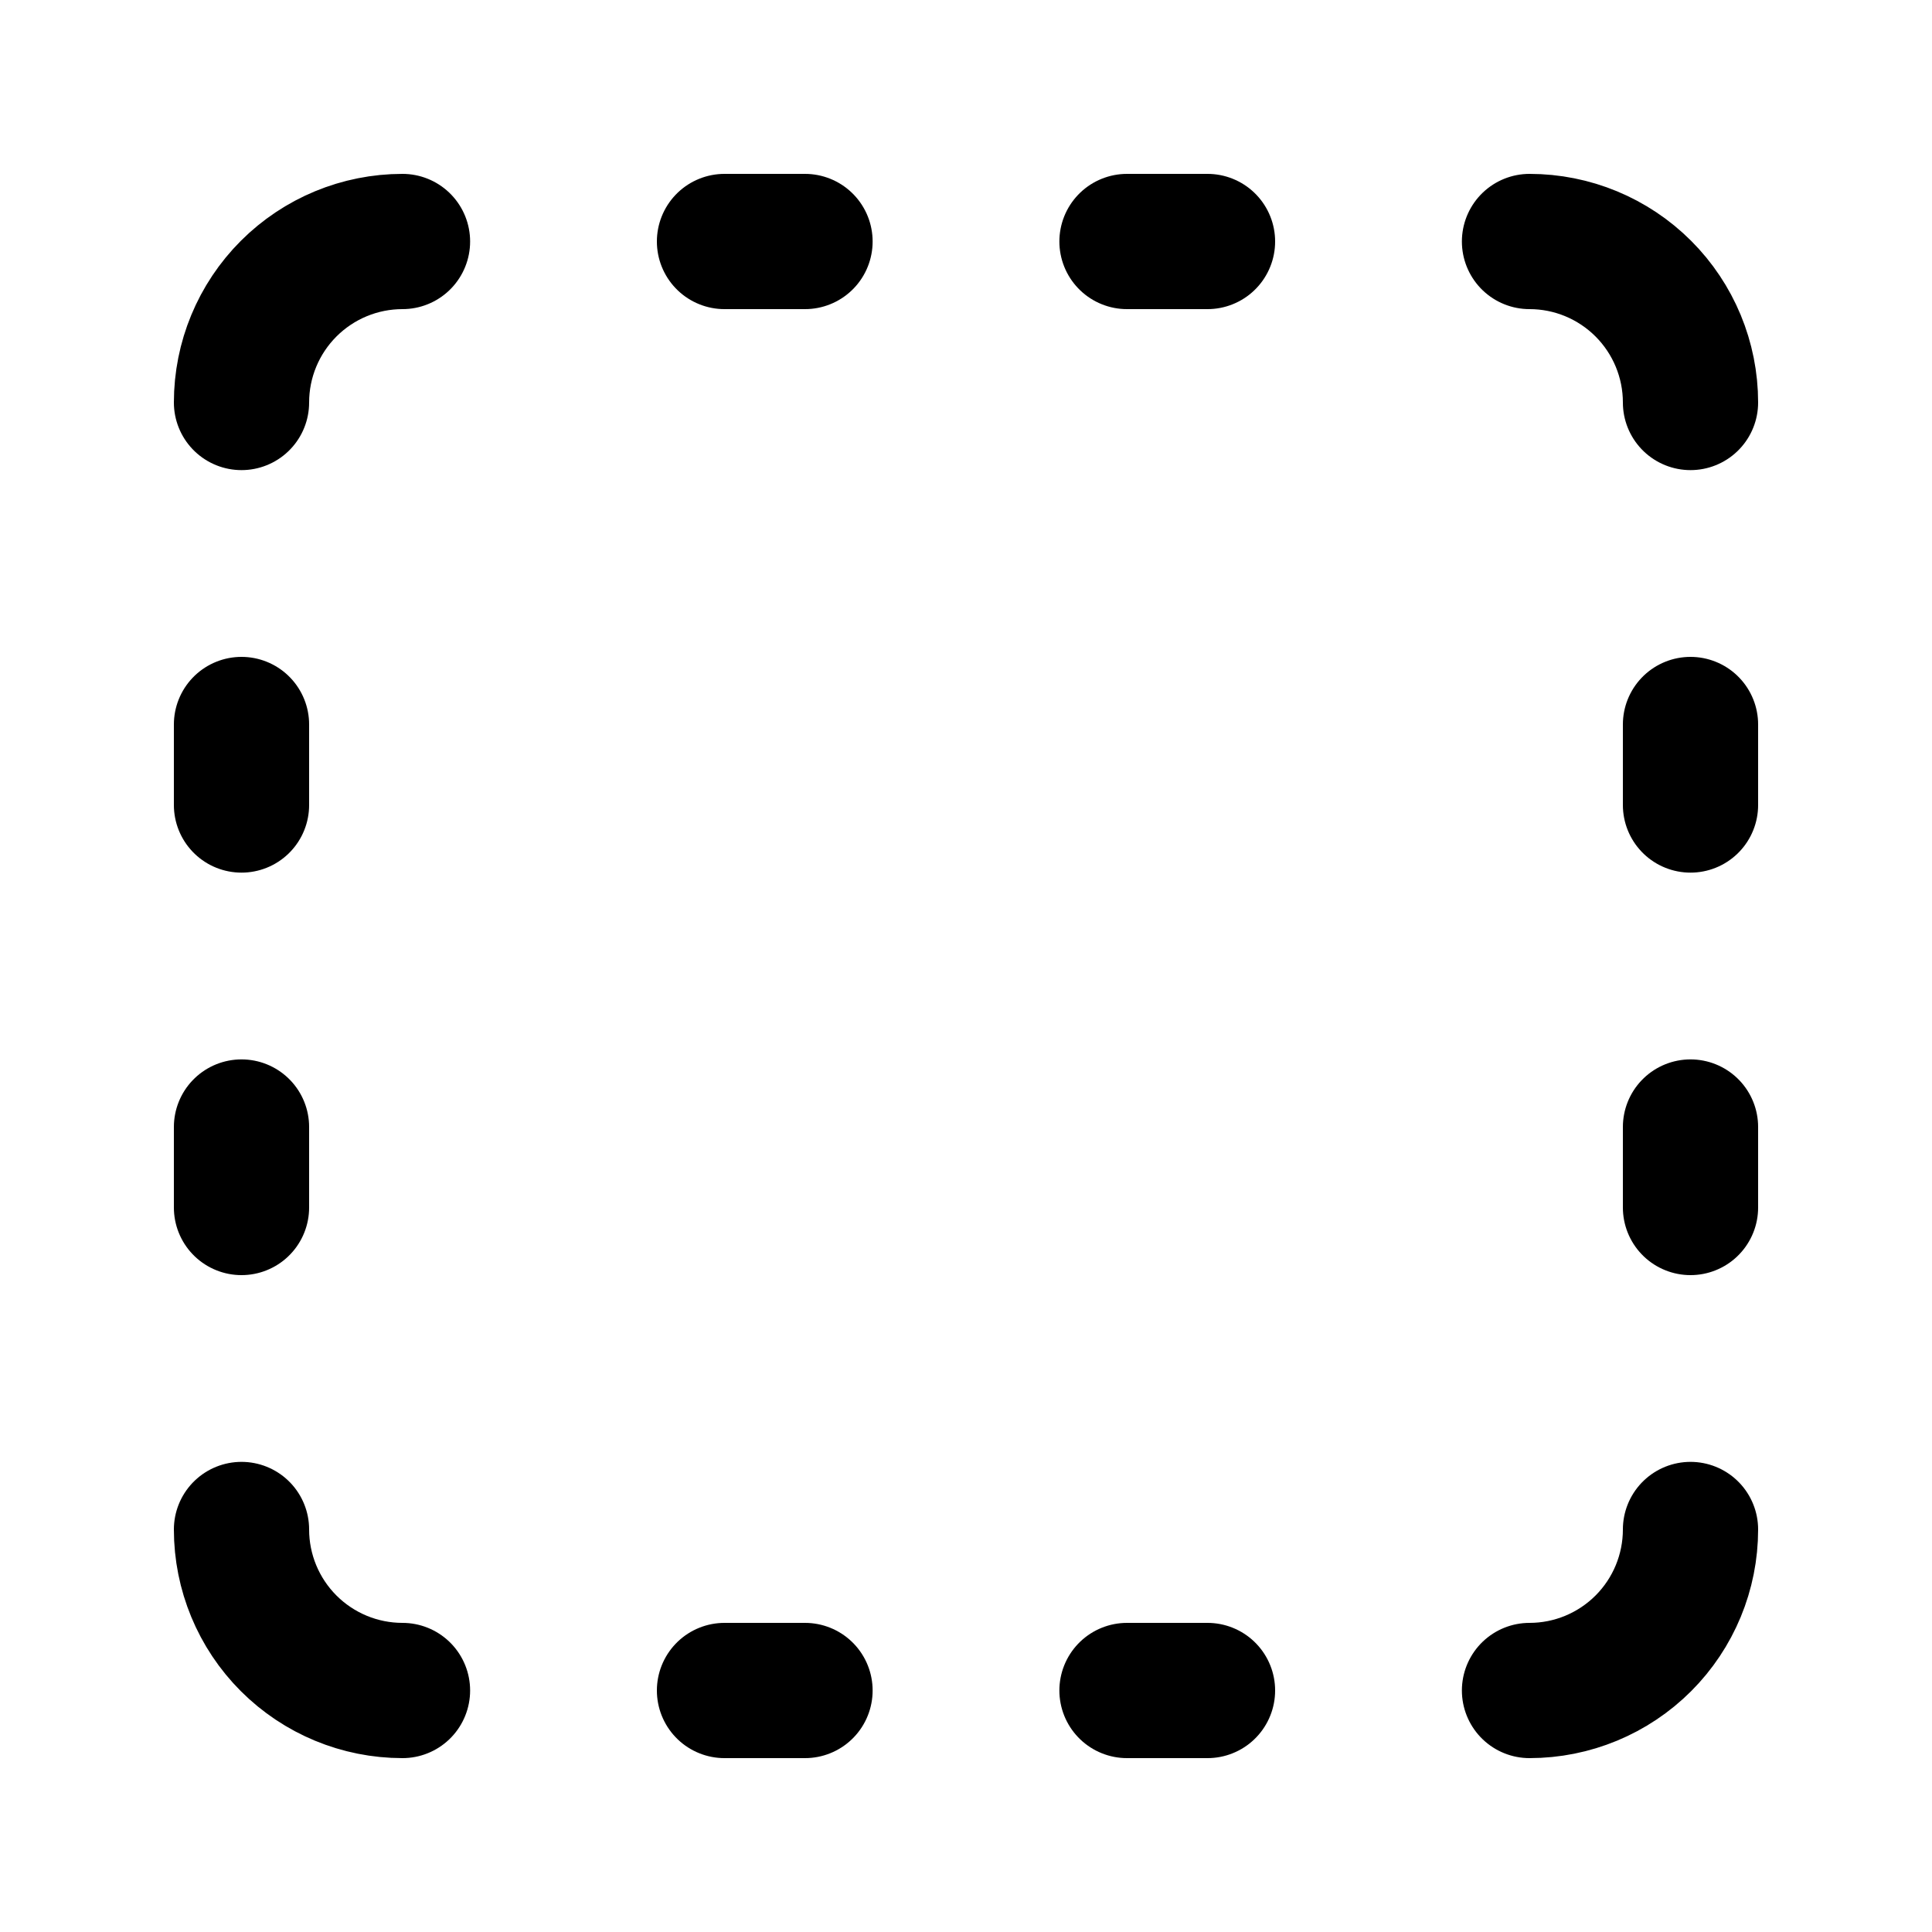
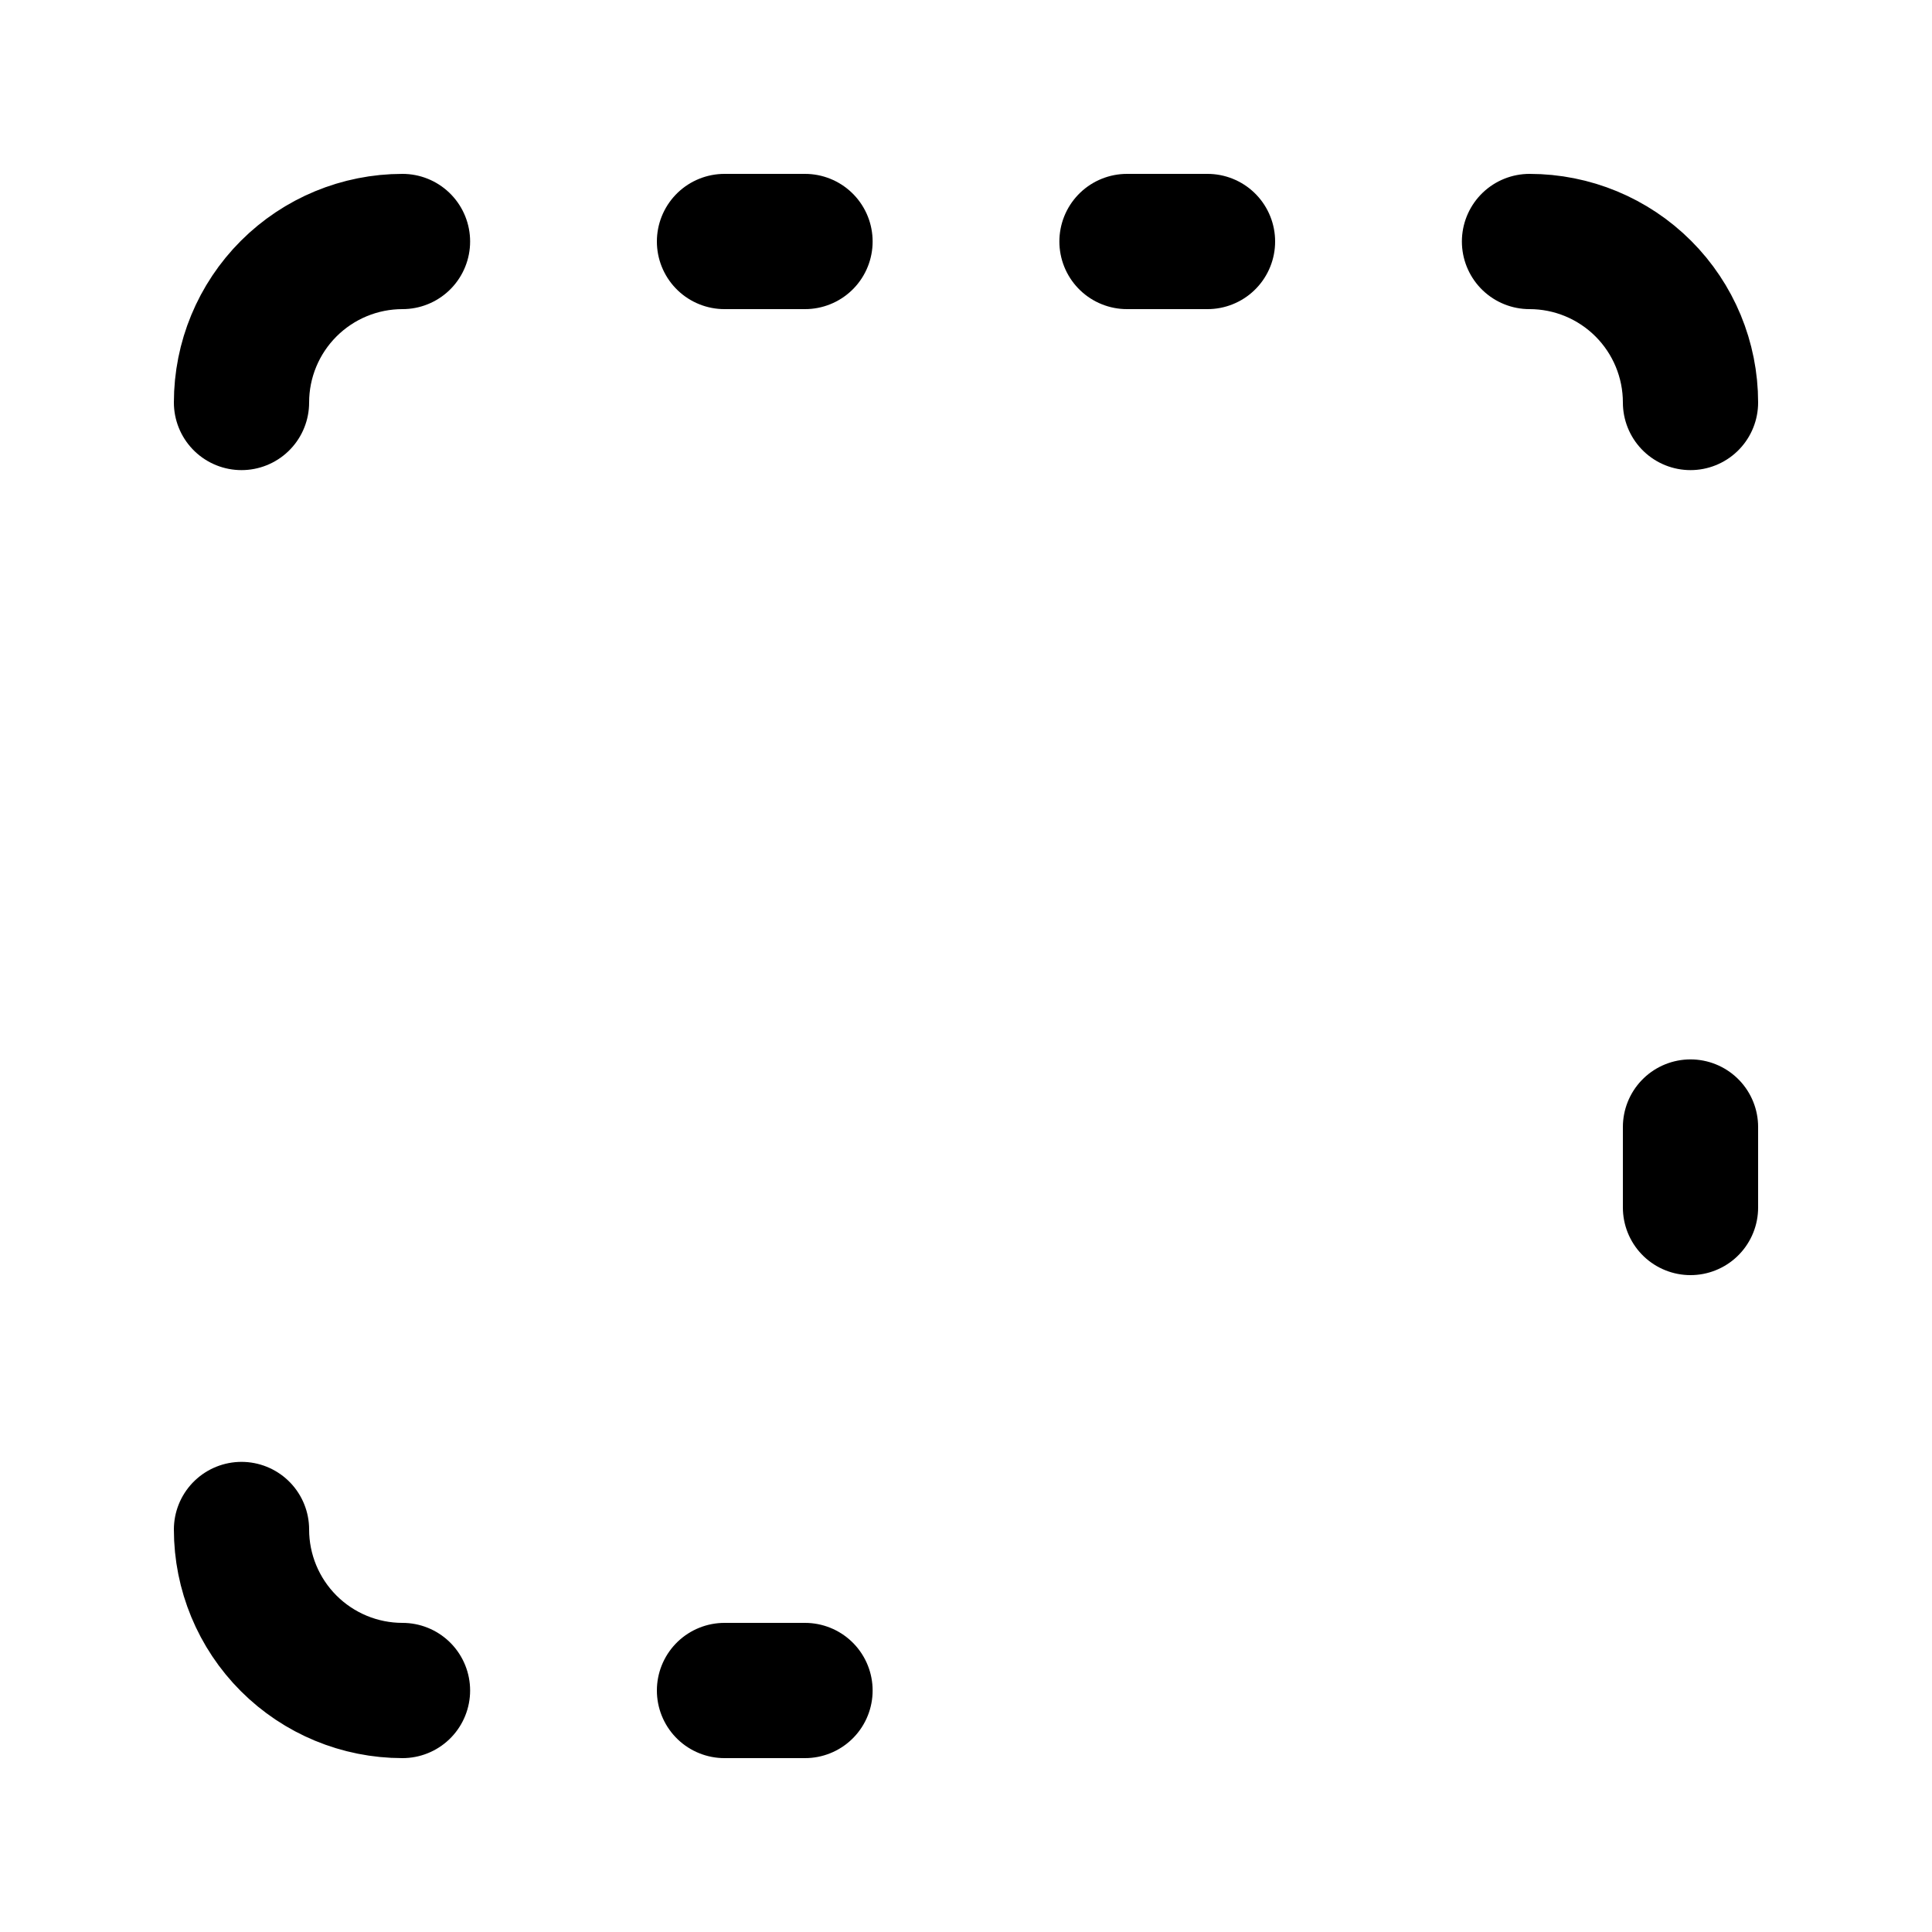
<svg xmlns="http://www.w3.org/2000/svg" width="100" height="100" viewBox="0 0 100 100" fill="none">
  <path d="M20.833 12.5C18.623 12.5 16.504 13.378 14.941 14.941C13.378 16.504 12.5 18.623 12.5 20.833" stroke="black" stroke-width="7" stroke-linecap="round" stroke-linejoin="round" />
  <path d="M79.167 12.5C81.377 12.5 83.496 13.378 85.059 14.941C86.622 16.504 87.5 18.623 87.5 20.833" stroke="black" stroke-width="7" stroke-linecap="round" stroke-linejoin="round" />
-   <path d="M87.5 79.166C87.5 81.376 86.622 83.496 85.059 85.059C83.496 86.622 81.377 87.5 79.167 87.5" stroke="black" stroke-width="7" stroke-linecap="round" stroke-linejoin="round" />
  <path d="M20.833 87.5C18.623 87.5 16.504 86.622 14.941 85.059C13.378 83.496 12.5 81.376 12.5 79.166" stroke="black" stroke-width="7" stroke-linecap="round" stroke-linejoin="round" />
  <path d="M37.5 12.5H41.667" stroke="black" stroke-width="7" stroke-linecap="round" stroke-linejoin="round" />
  <path d="M37.5 87.5H41.667" stroke="black" stroke-width="7" stroke-linecap="round" stroke-linejoin="round" />
  <path d="M58.333 12.5H62.5" stroke="black" stroke-width="7" stroke-linecap="round" stroke-linejoin="round" />
-   <path d="M58.333 87.5H62.5" stroke="black" stroke-width="7" stroke-linecap="round" stroke-linejoin="round" />
-   <path d="M12.5 37.5V41.667" stroke="black" stroke-width="7" stroke-linecap="round" stroke-linejoin="round" />
-   <path d="M87.5 37.5V41.667" stroke="black" stroke-width="7" stroke-linecap="round" stroke-linejoin="round" />
-   <path d="M12.5 58.334V62.5" stroke="black" stroke-width="7" stroke-linecap="round" stroke-linejoin="round" />
  <path d="M87.5 58.334V62.5" stroke="black" stroke-width="7" stroke-linecap="round" stroke-linejoin="round" />
</svg>